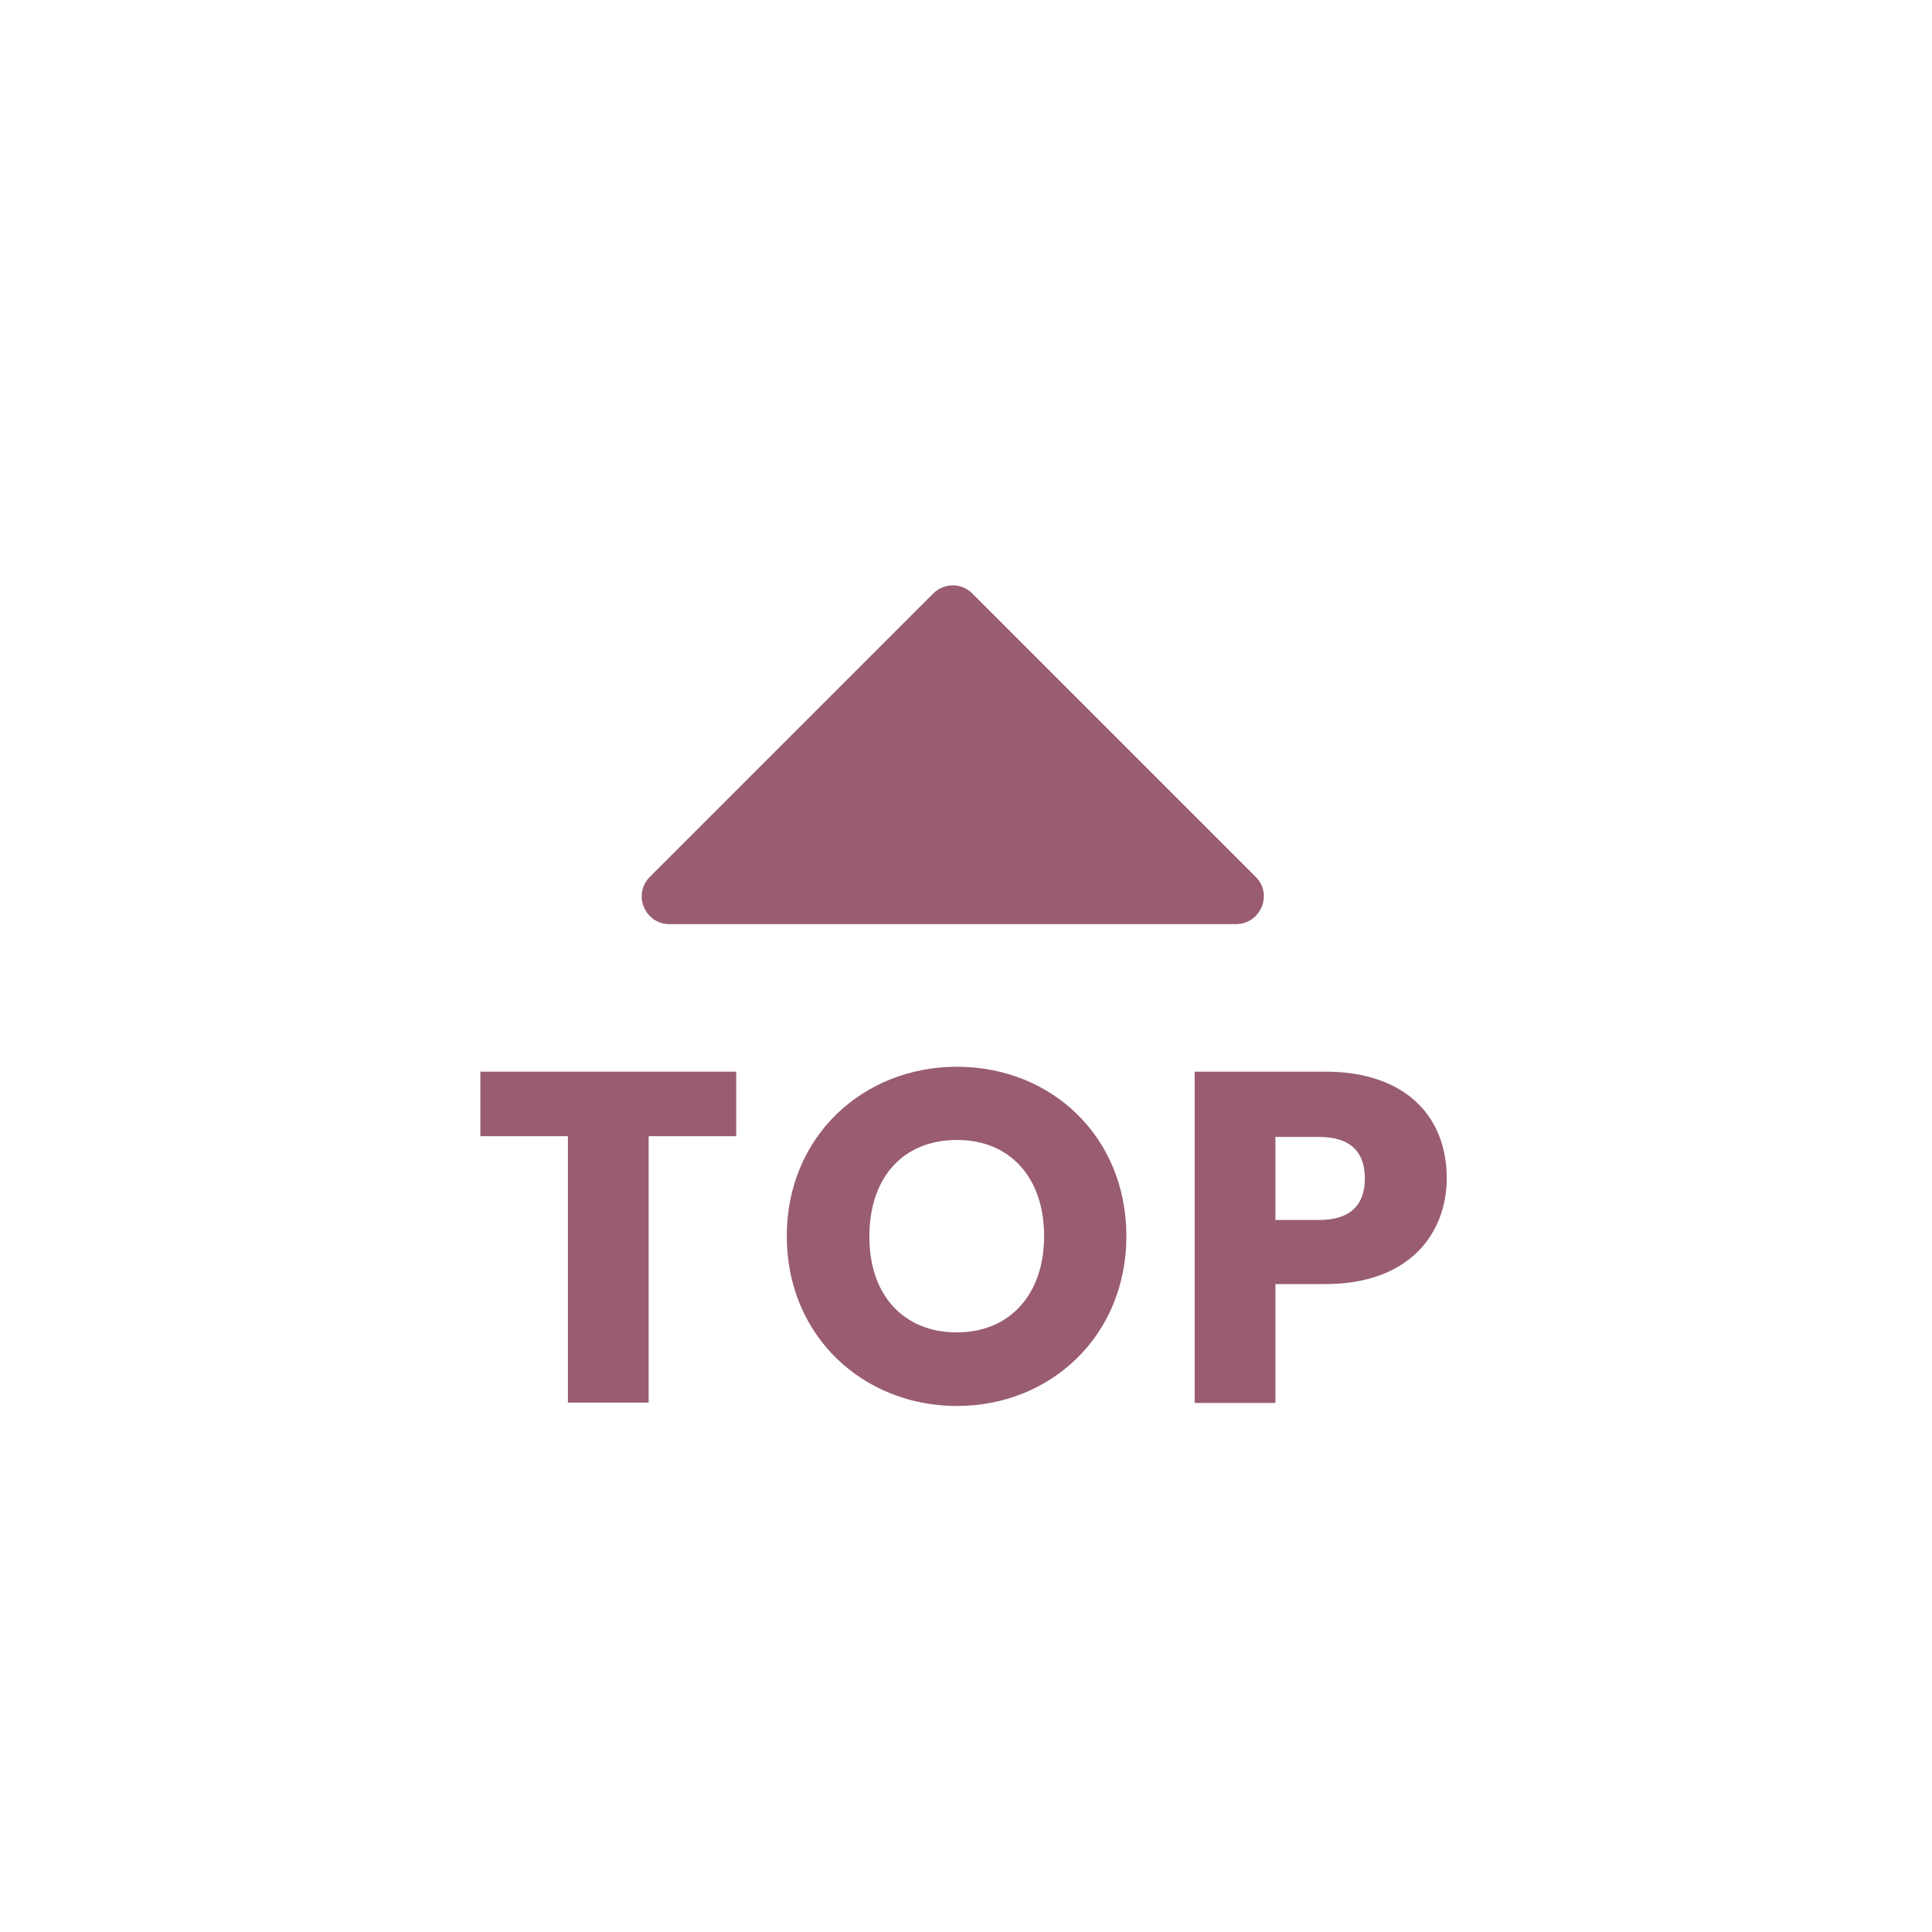
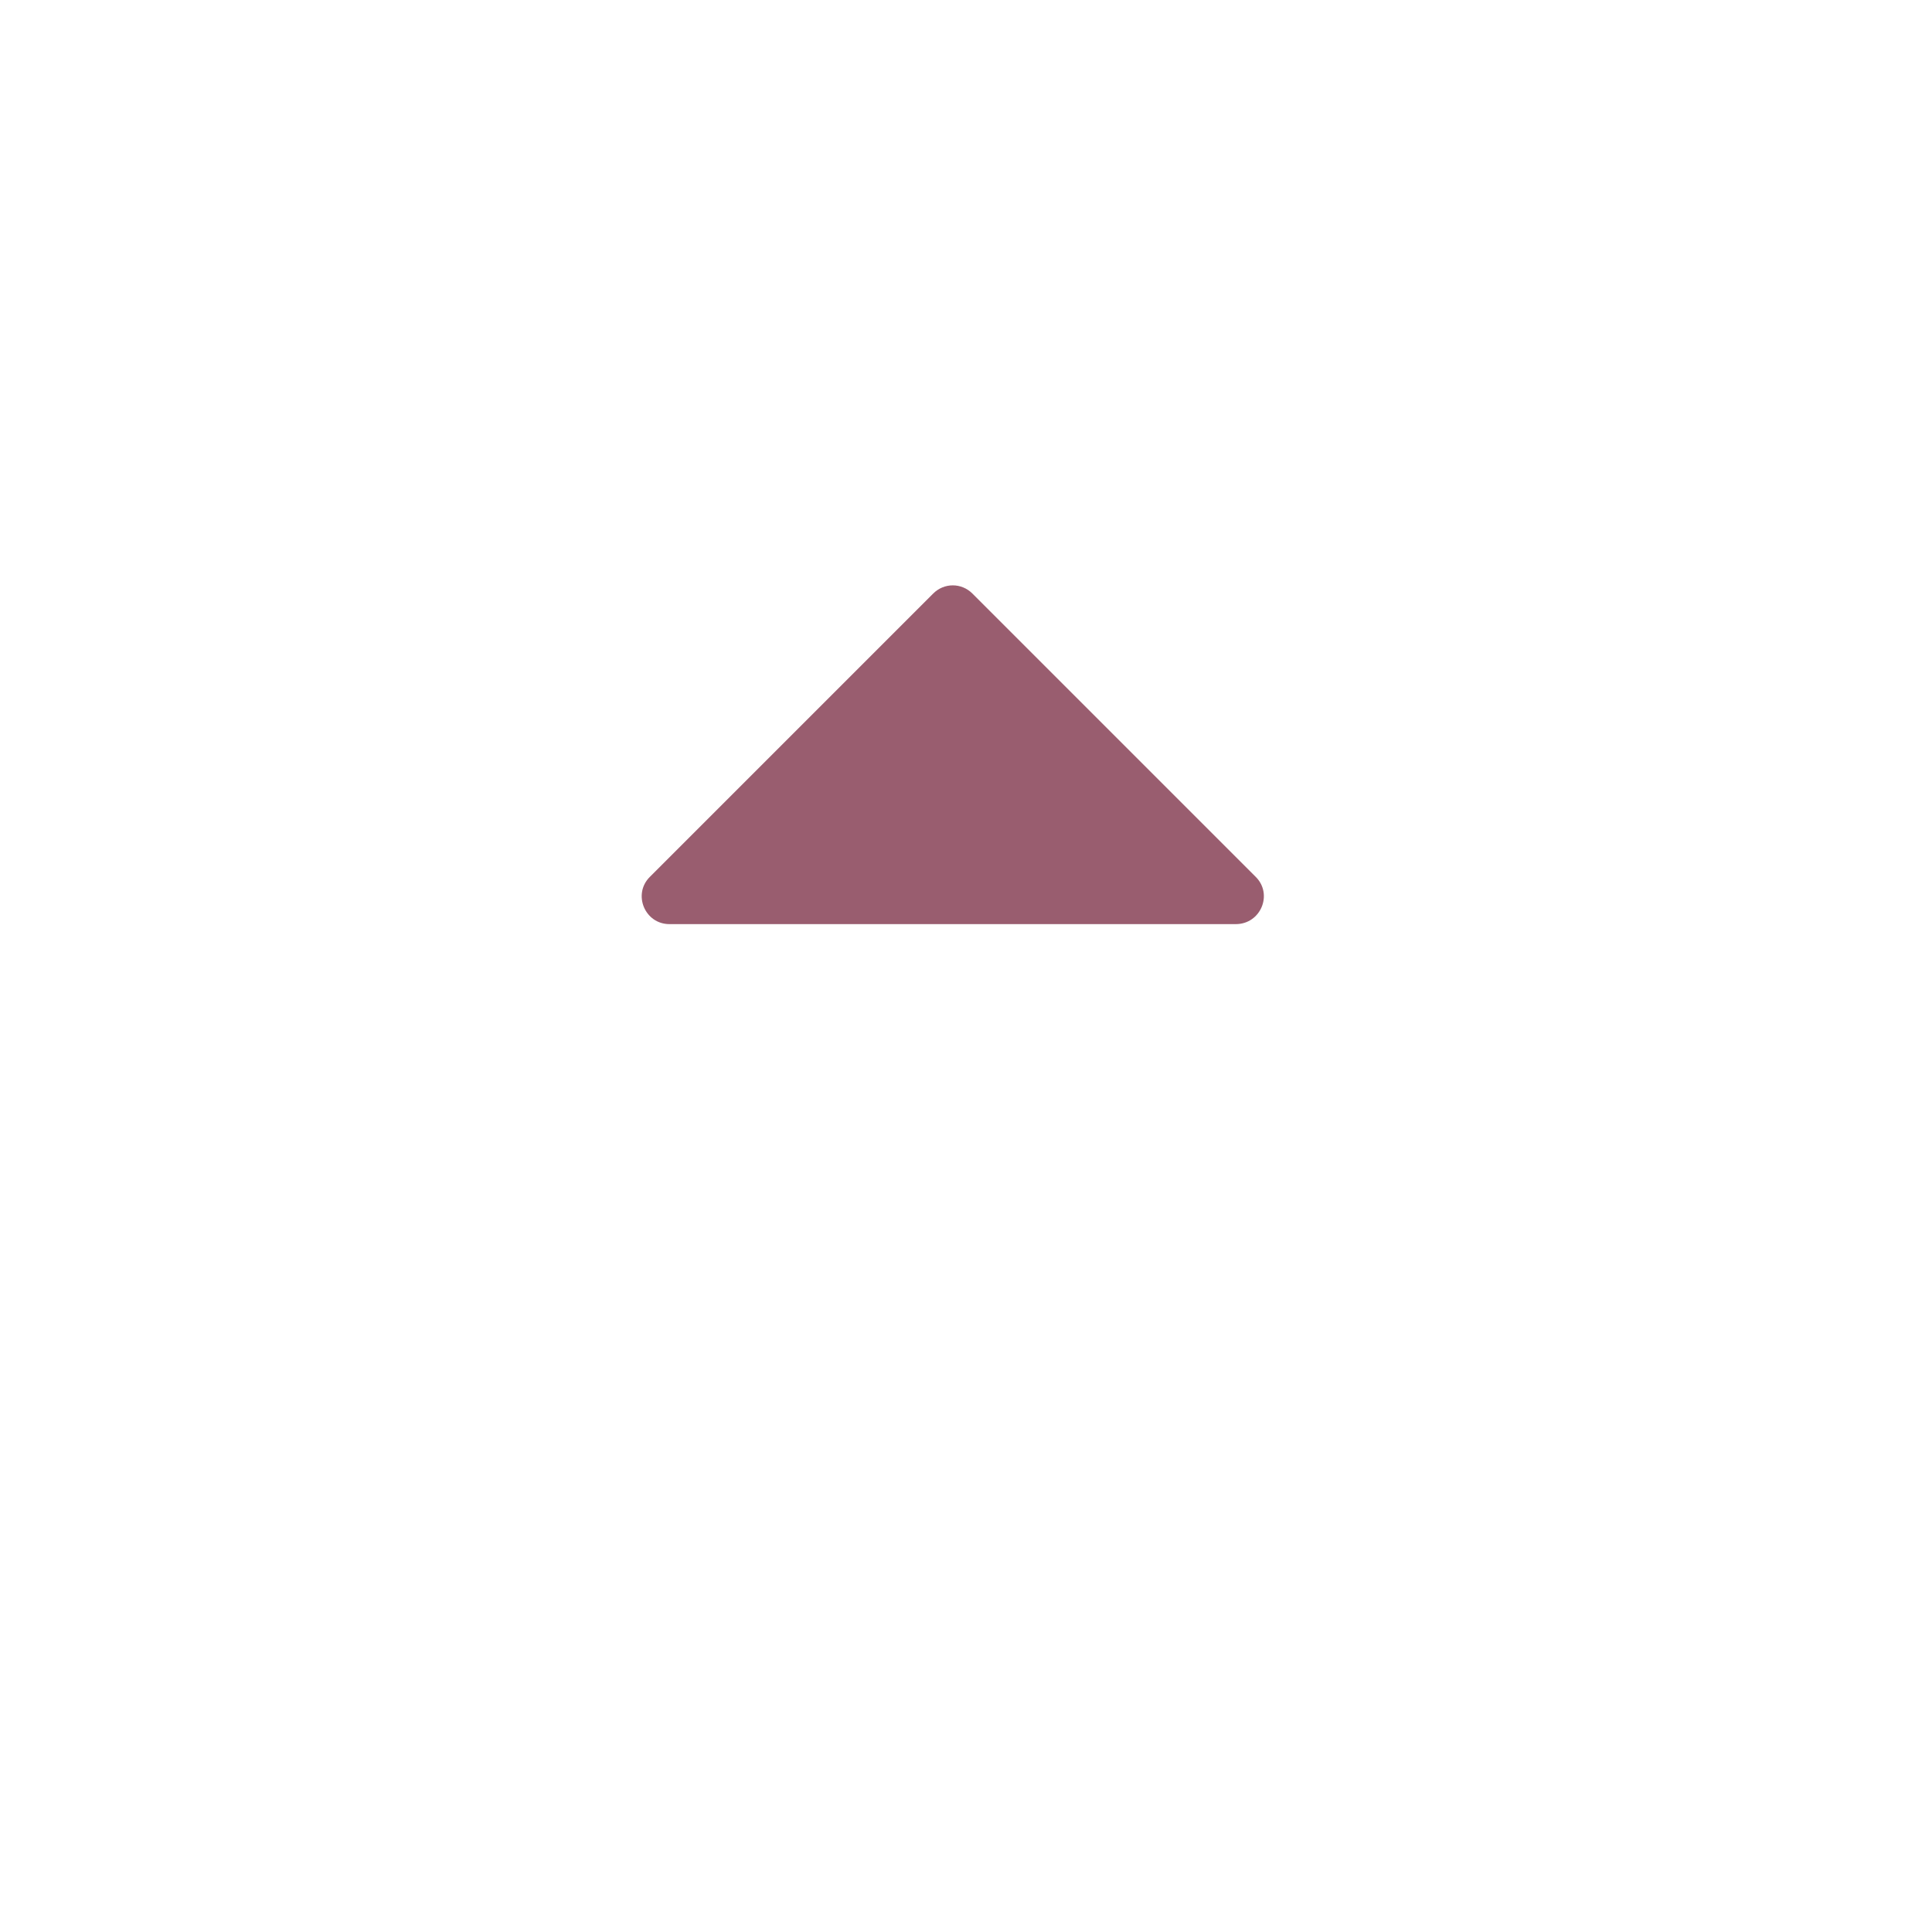
<svg xmlns="http://www.w3.org/2000/svg" version="1.1" id="Layer_1" focusable="false" x="0px" y="0px" viewBox="0 0 512 512" style="enable-background:new 0 0 512 512;" xml:space="preserve">
  <style type="text/css">
	.st0{fill:#995D6F;}
</style>
  <path class="st0" d="M332.8,232.4l-75.1-75.1c-2.9-2.9-7.5-2.9-10.4,0l-75.1,75.1c-4.6,4.6-1.3,12.5,5.2,12.5h150.1  C334.1,244.9,337.4,237,332.8,232.4z" />
  <g>
-     <path class="st0" d="M127.2,284h67.9v17.1h-23.2v70.6h-21.4v-70.6h-23.2V284z" />
-     <path class="st0" d="M253.6,372.6c-24.9,0-45.1-18.6-45.1-45s20.2-44.9,45.1-44.9c25,0,44.9,18.5,44.9,44.9   S278.4,372.6,253.6,372.6z M253.6,353.1c14,0,23.1-10.1,23.1-25.5c0-15.6-9.1-25.5-23.1-25.5c-14.2,0-23.2,9.9-23.2,25.5   C230.3,343,239.3,353.1,253.6,353.1z" />
-     <path class="st0" d="M351.2,340.3h-13.2v31.5h-21.4V284h34.6c21.5,0,32.2,12.1,32.2,28.2C383.4,326.8,373.6,340.3,351.2,340.3z    M349.6,323.3c8.5,0,12.1-4.2,12.1-11s-3.6-11-12.1-11h-11.6v22H349.6z" />
-   </g>
+     </g>
</svg>